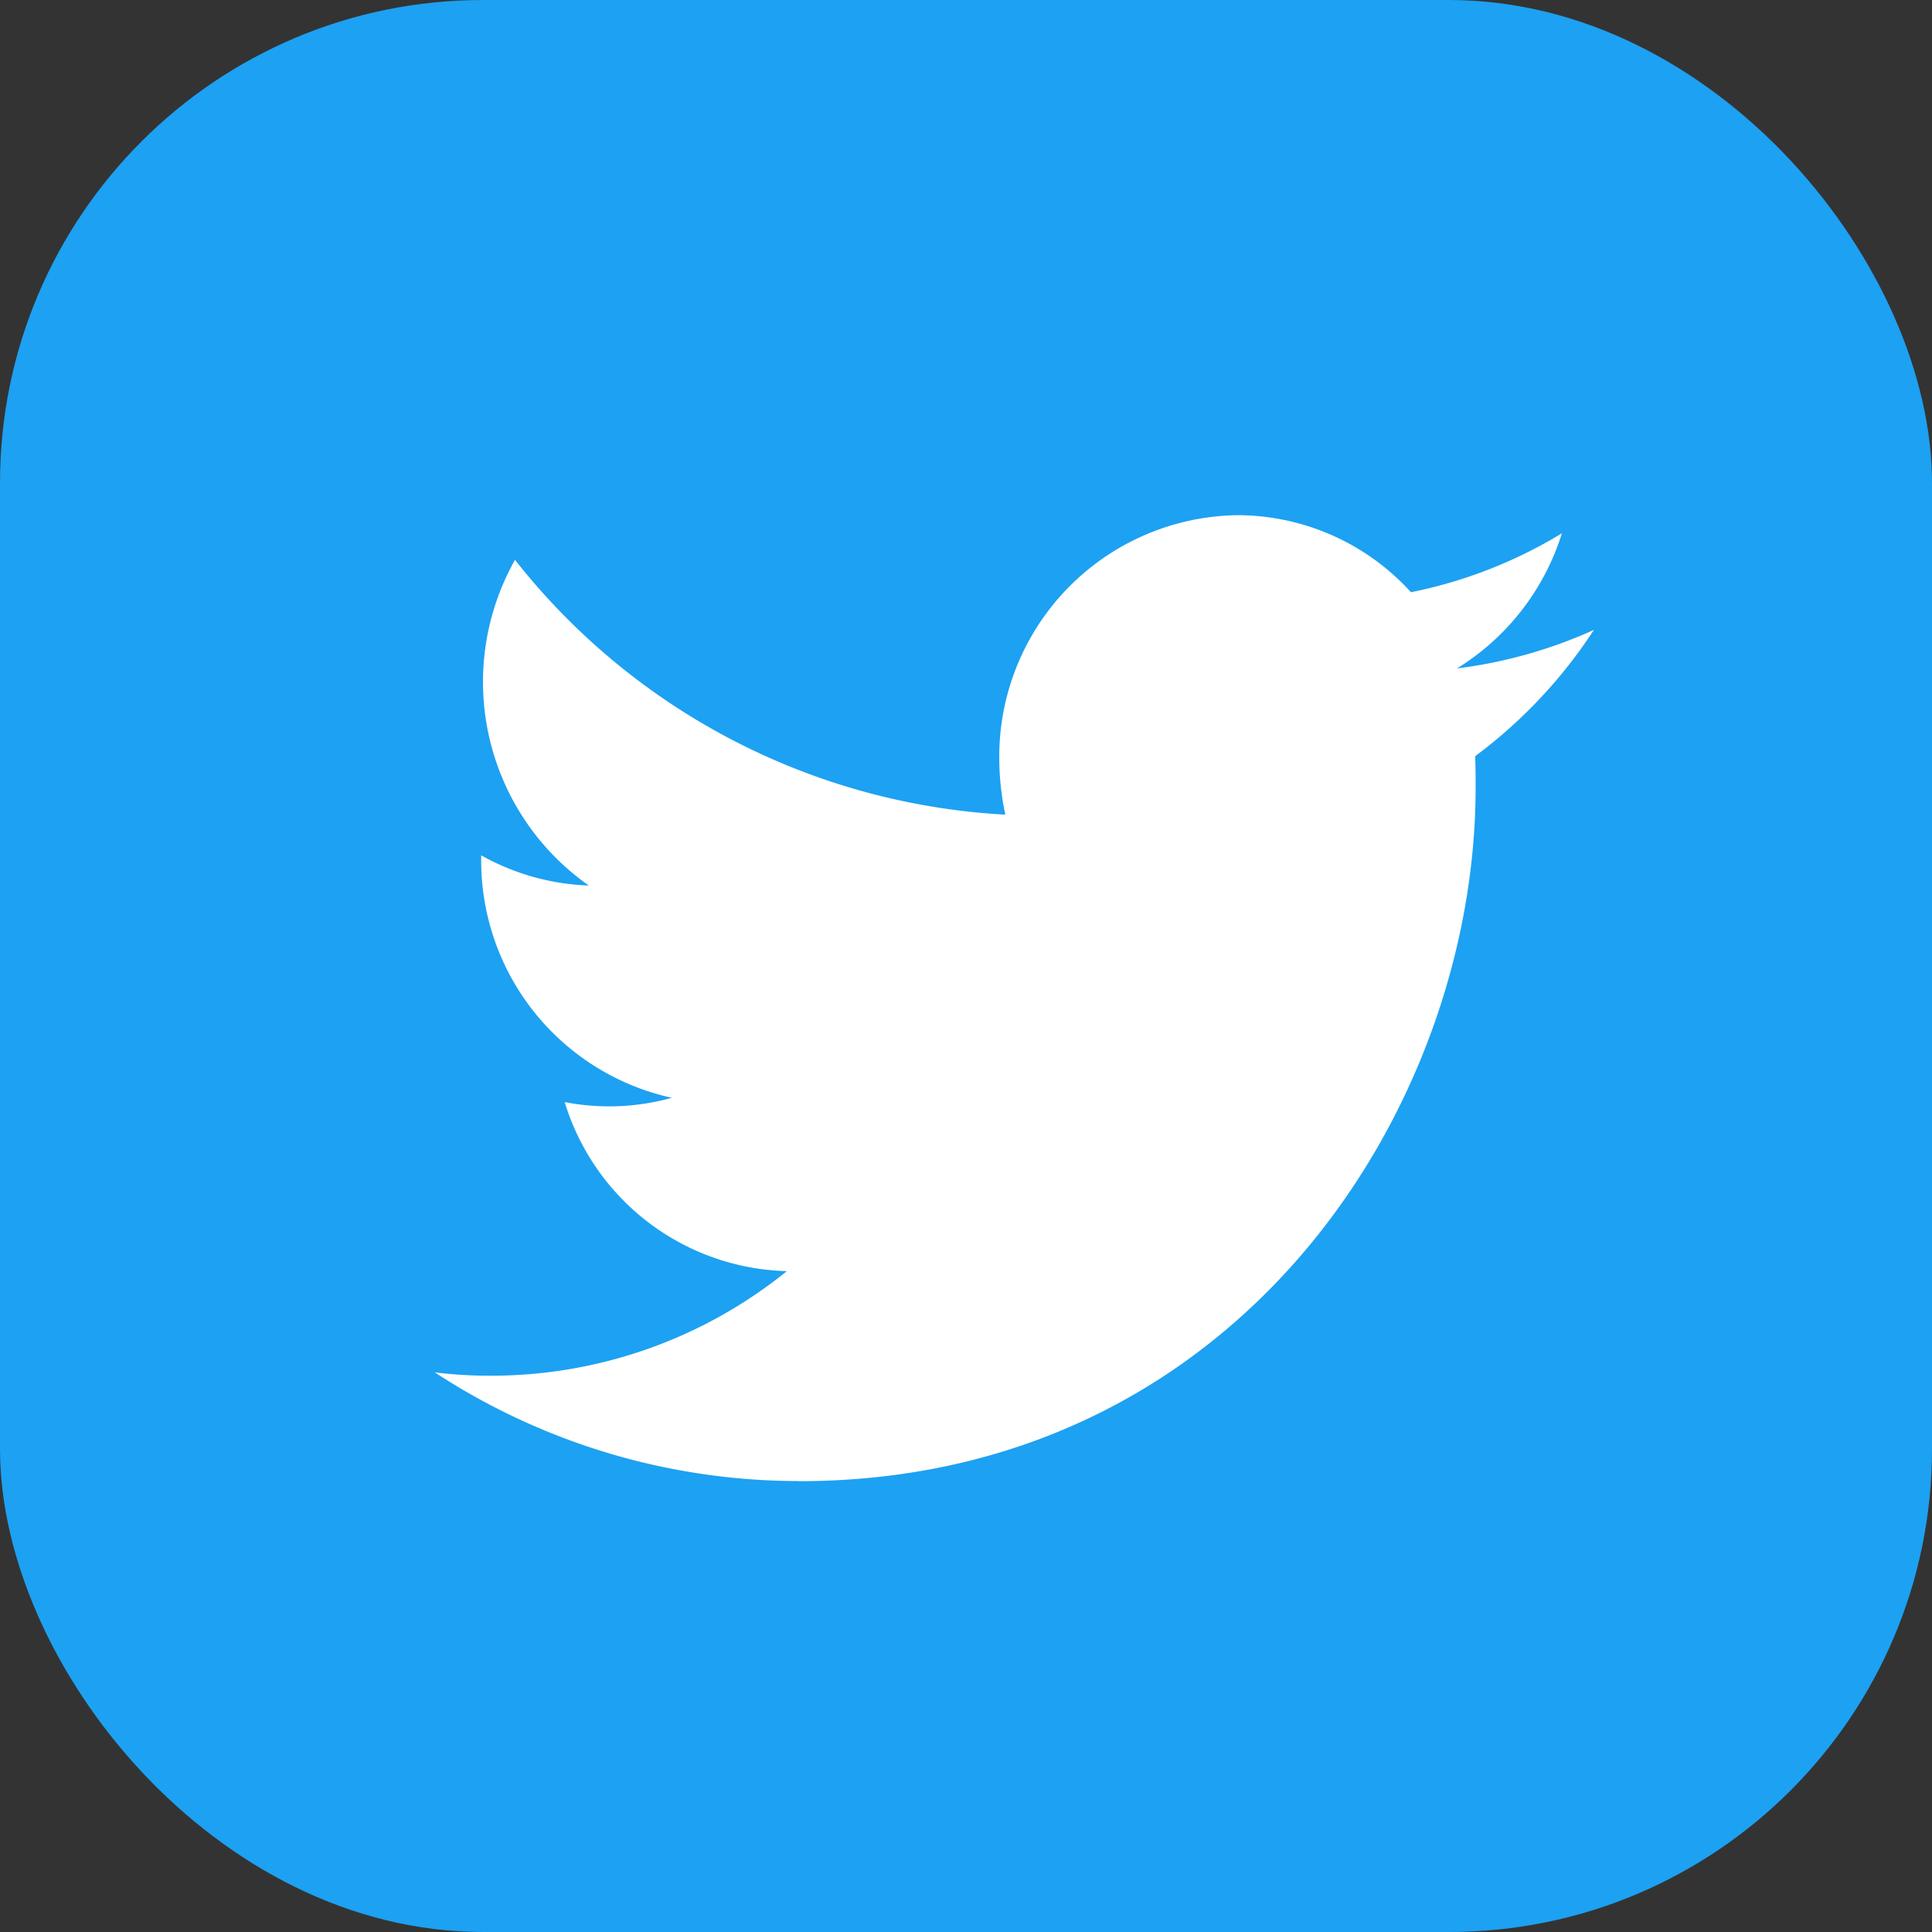
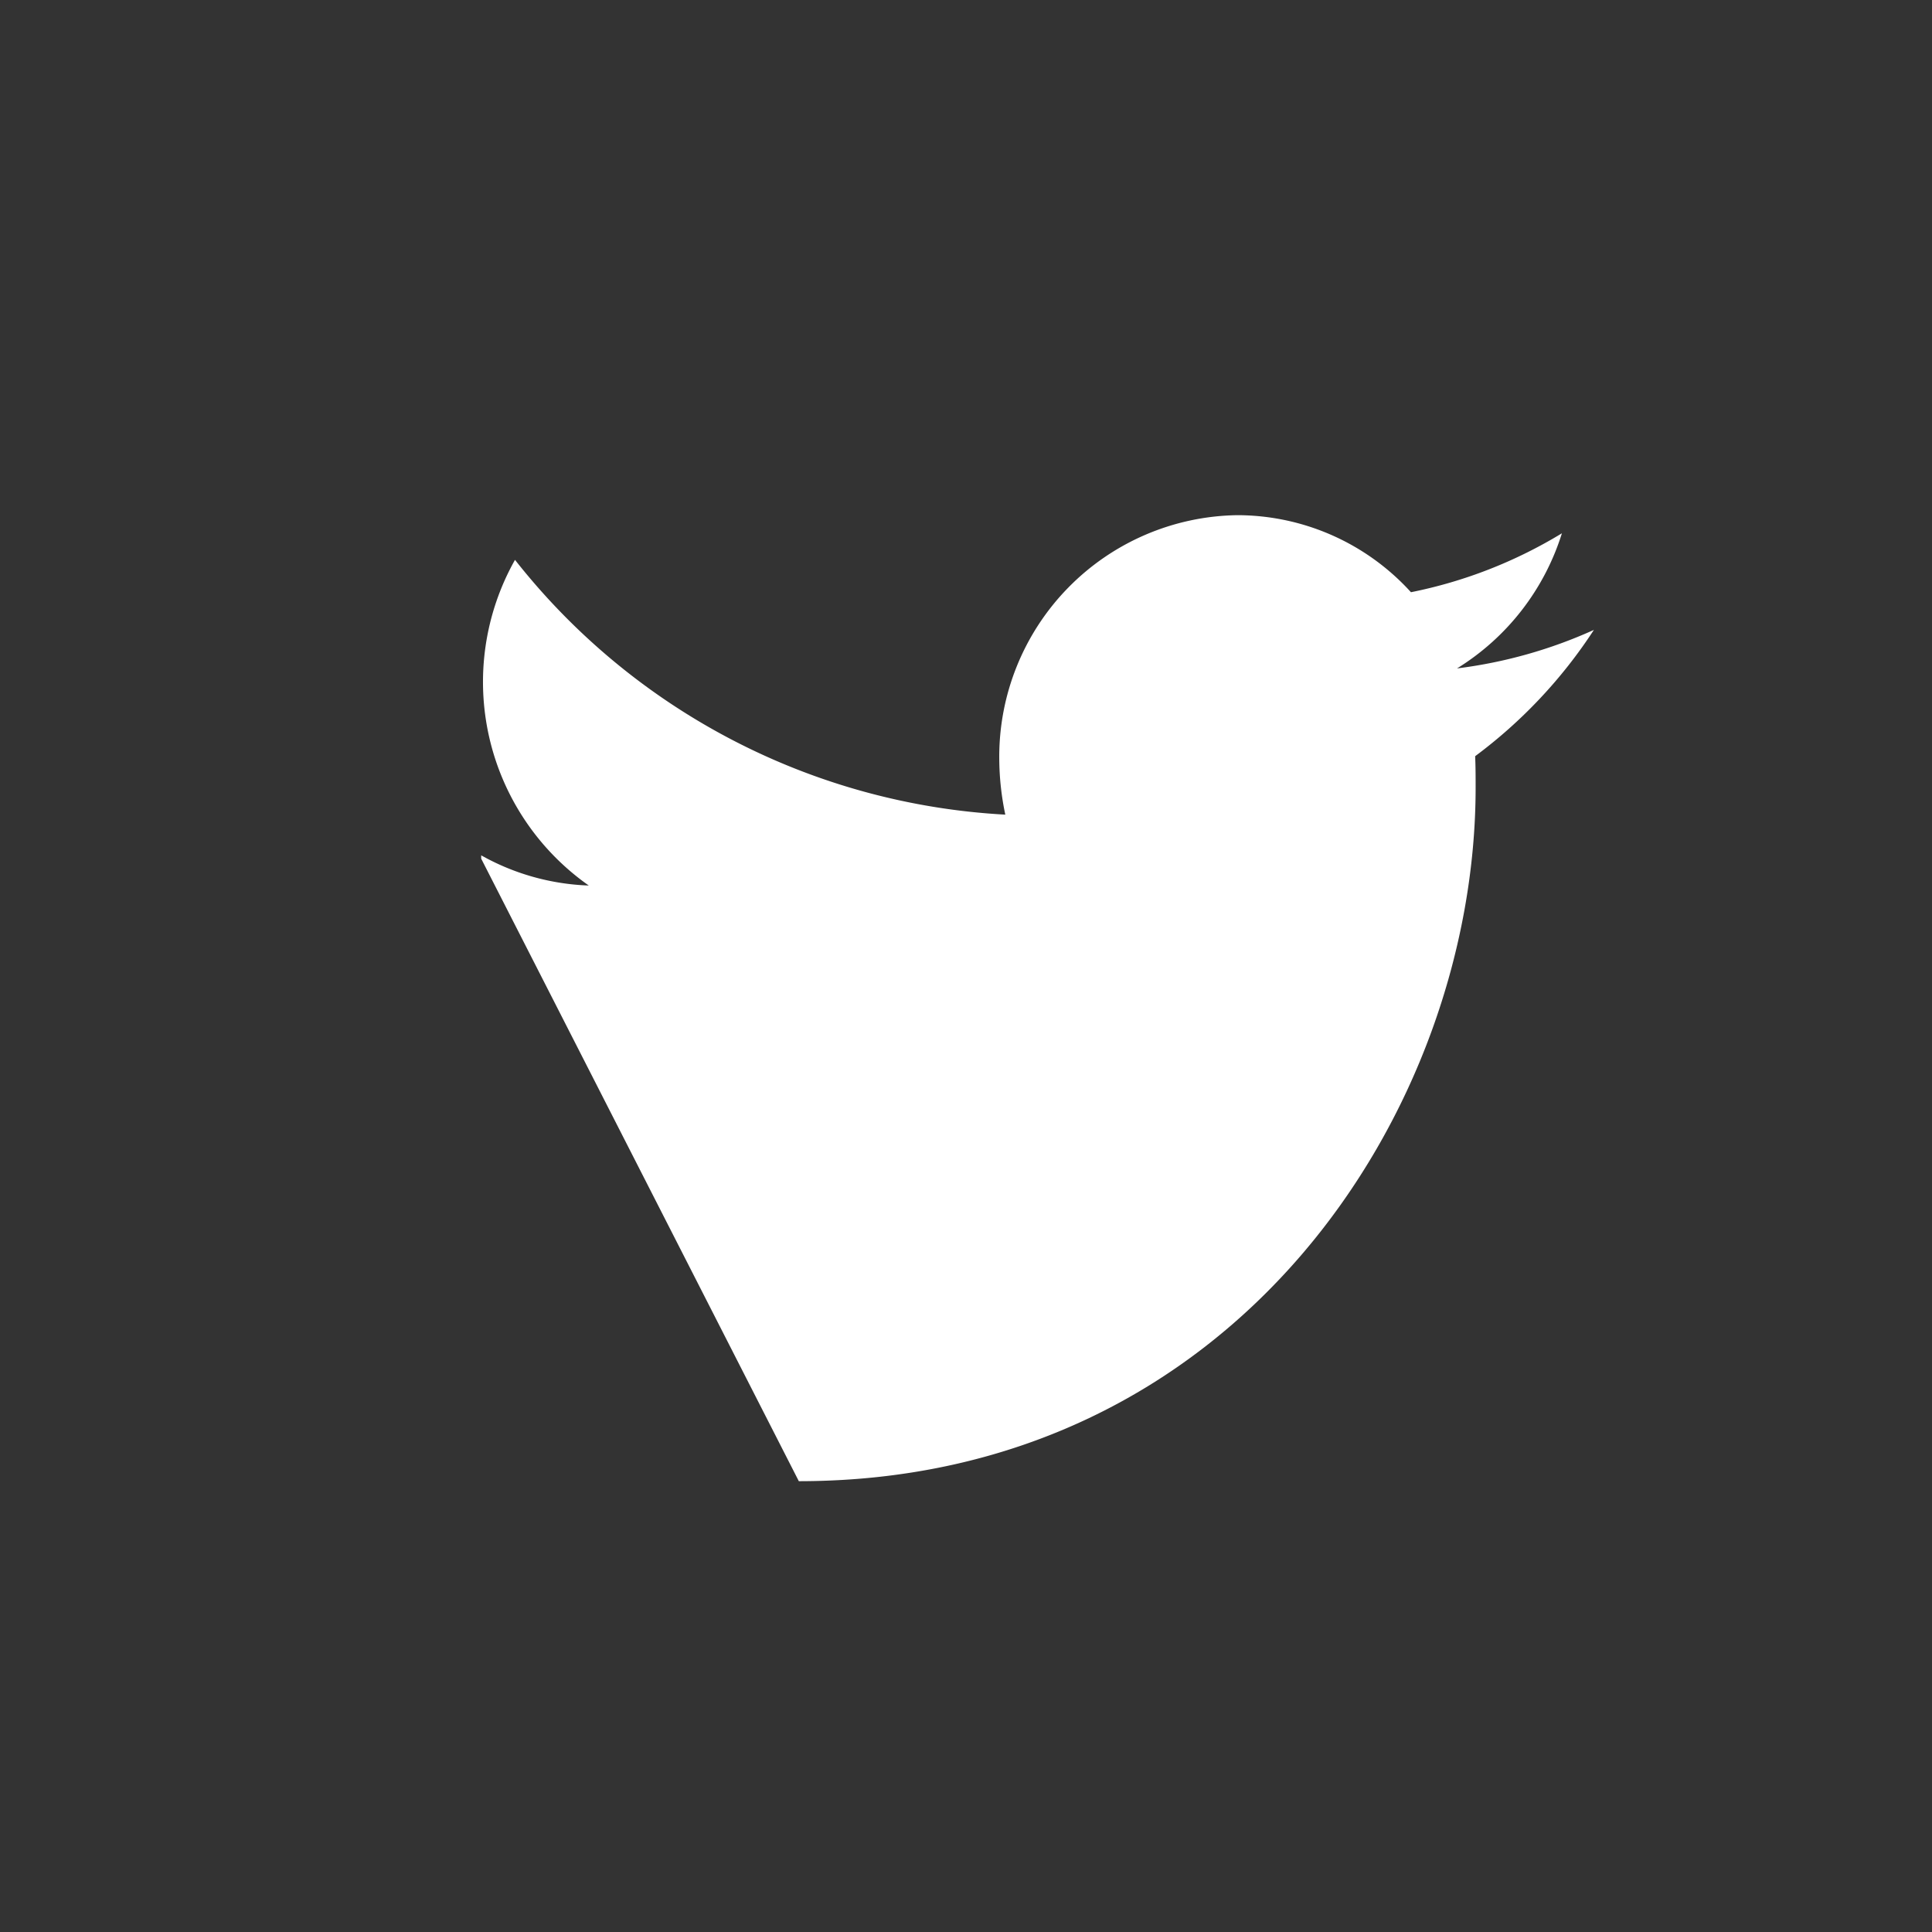
<svg xmlns="http://www.w3.org/2000/svg" width="32" height="32" viewBox="0 0 32 32">
  <rect x="0" y="0" width="32" height="32" fill="#333333" stroke="none" />
  <g transform="translate(-.25)">
-     <rect width="32" height="32" rx="8" transform="translate(.25)" fill="#1da1f2" />
-     <path d="M13.481 24.533c7.245 0 11.21-6.157 11.21-11.488 0-.173 0-.346-.008-.52a8.14 8.14 0 001.967-2.092 7.834 7.834 0 01-2.267.638 4.046 4.046 0 001.737-2.238 7.722 7.722 0 01-2.5.976 3.889 3.889 0 00-2.878-1.276 4 4 0 00-3.941 4.039 4.569 4.569 0 00.1.921 11.1 11.1 0 01-8.121-4.22 4.121 4.121 0 001.222 5.394 3.912 3.912 0 01-1.782-.5v.055a4.023 4.023 0 003.158 3.961 3.869 3.869 0 01-1.775.071 3.953 3.953 0 003.68 2.8 7.781 7.781 0 01-4.894 1.732 7.4 7.4 0 01-.937-.055 11.01 11.01 0 006.031 1.8" fill="#fff" />
+     <path d="M13.481 24.533c7.245 0 11.21-6.157 11.21-11.488 0-.173 0-.346-.008-.52a8.14 8.14 0 001.967-2.092 7.834 7.834 0 01-2.267.638 4.046 4.046 0 001.737-2.238 7.722 7.722 0 01-2.5.976 3.889 3.889 0 00-2.878-1.276 4 4 0 00-3.941 4.039 4.569 4.569 0 00.1.921 11.1 11.1 0 01-8.121-4.22 4.121 4.121 0 001.222 5.394 3.912 3.912 0 01-1.782-.5v.055" fill="#fff" />
  </g>
</svg>